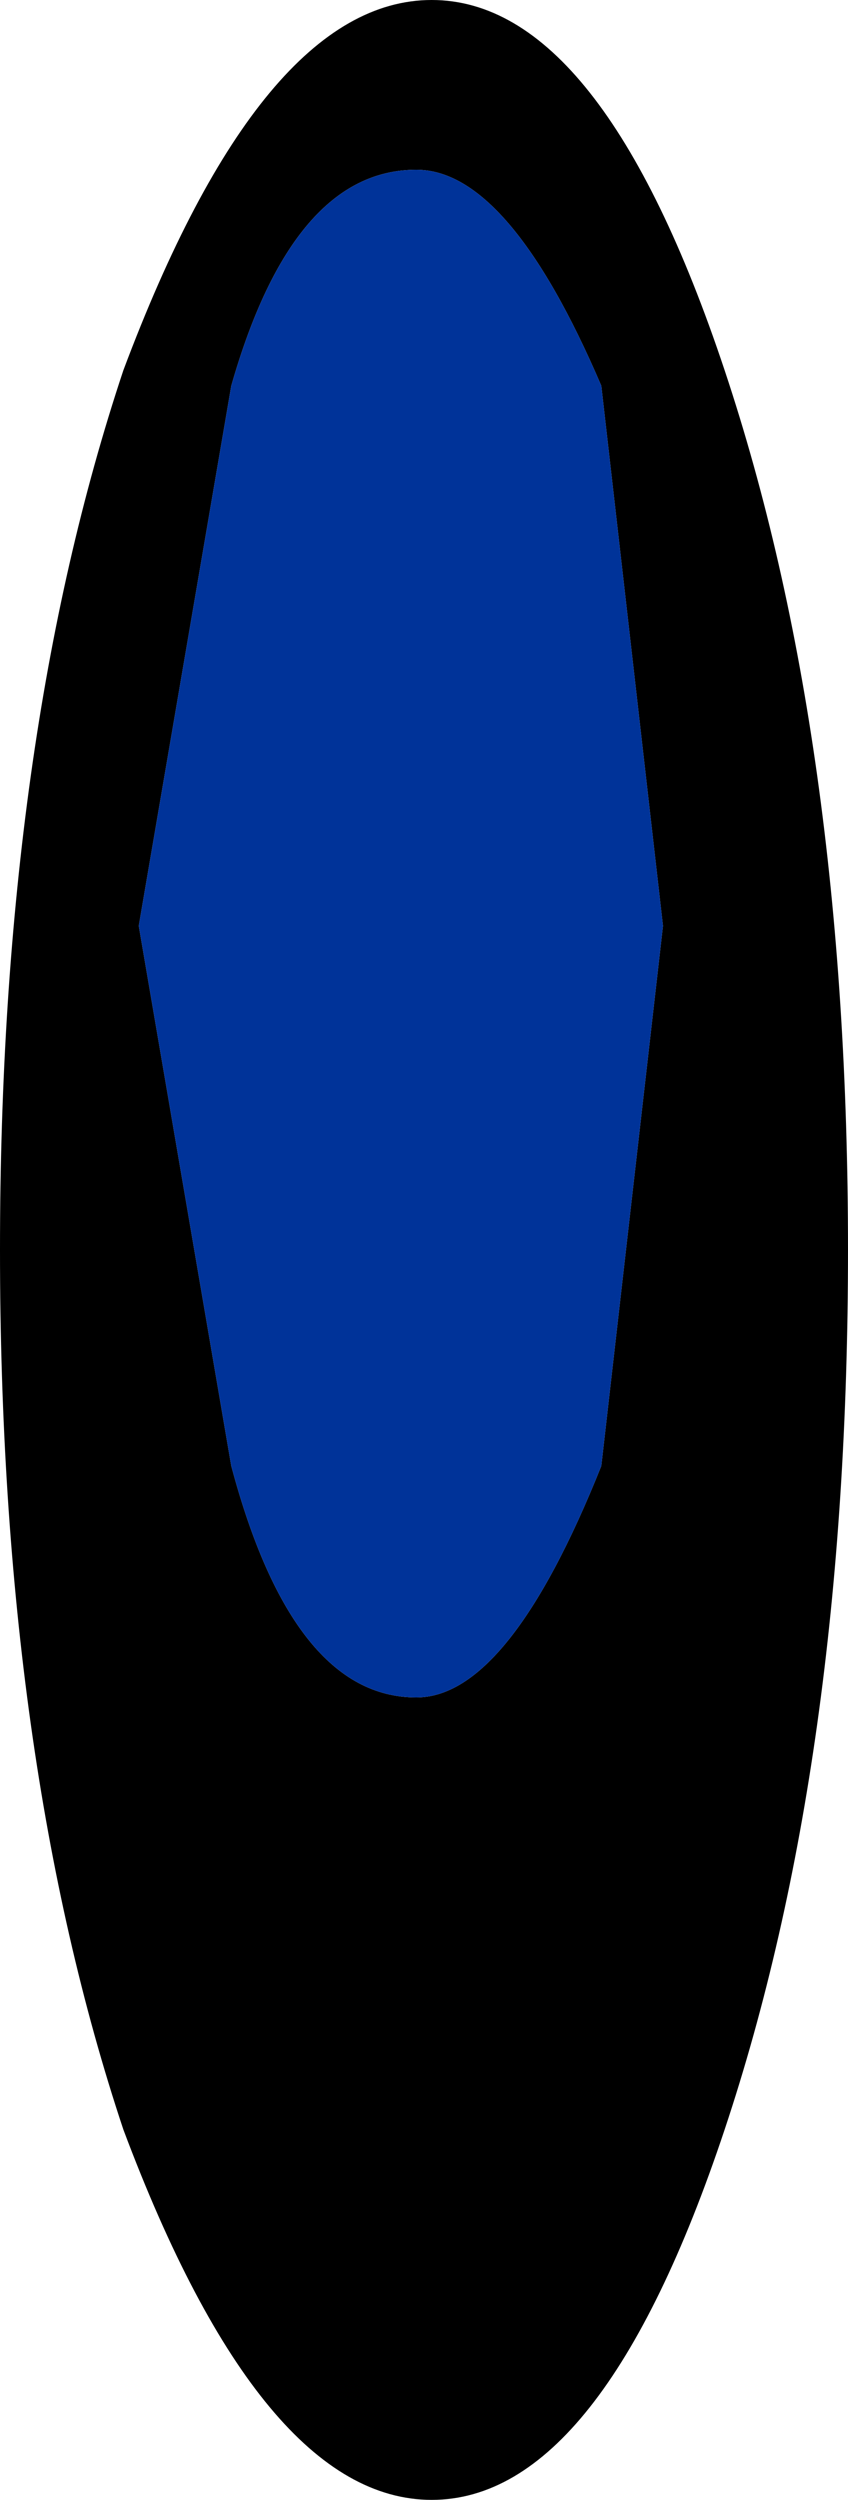
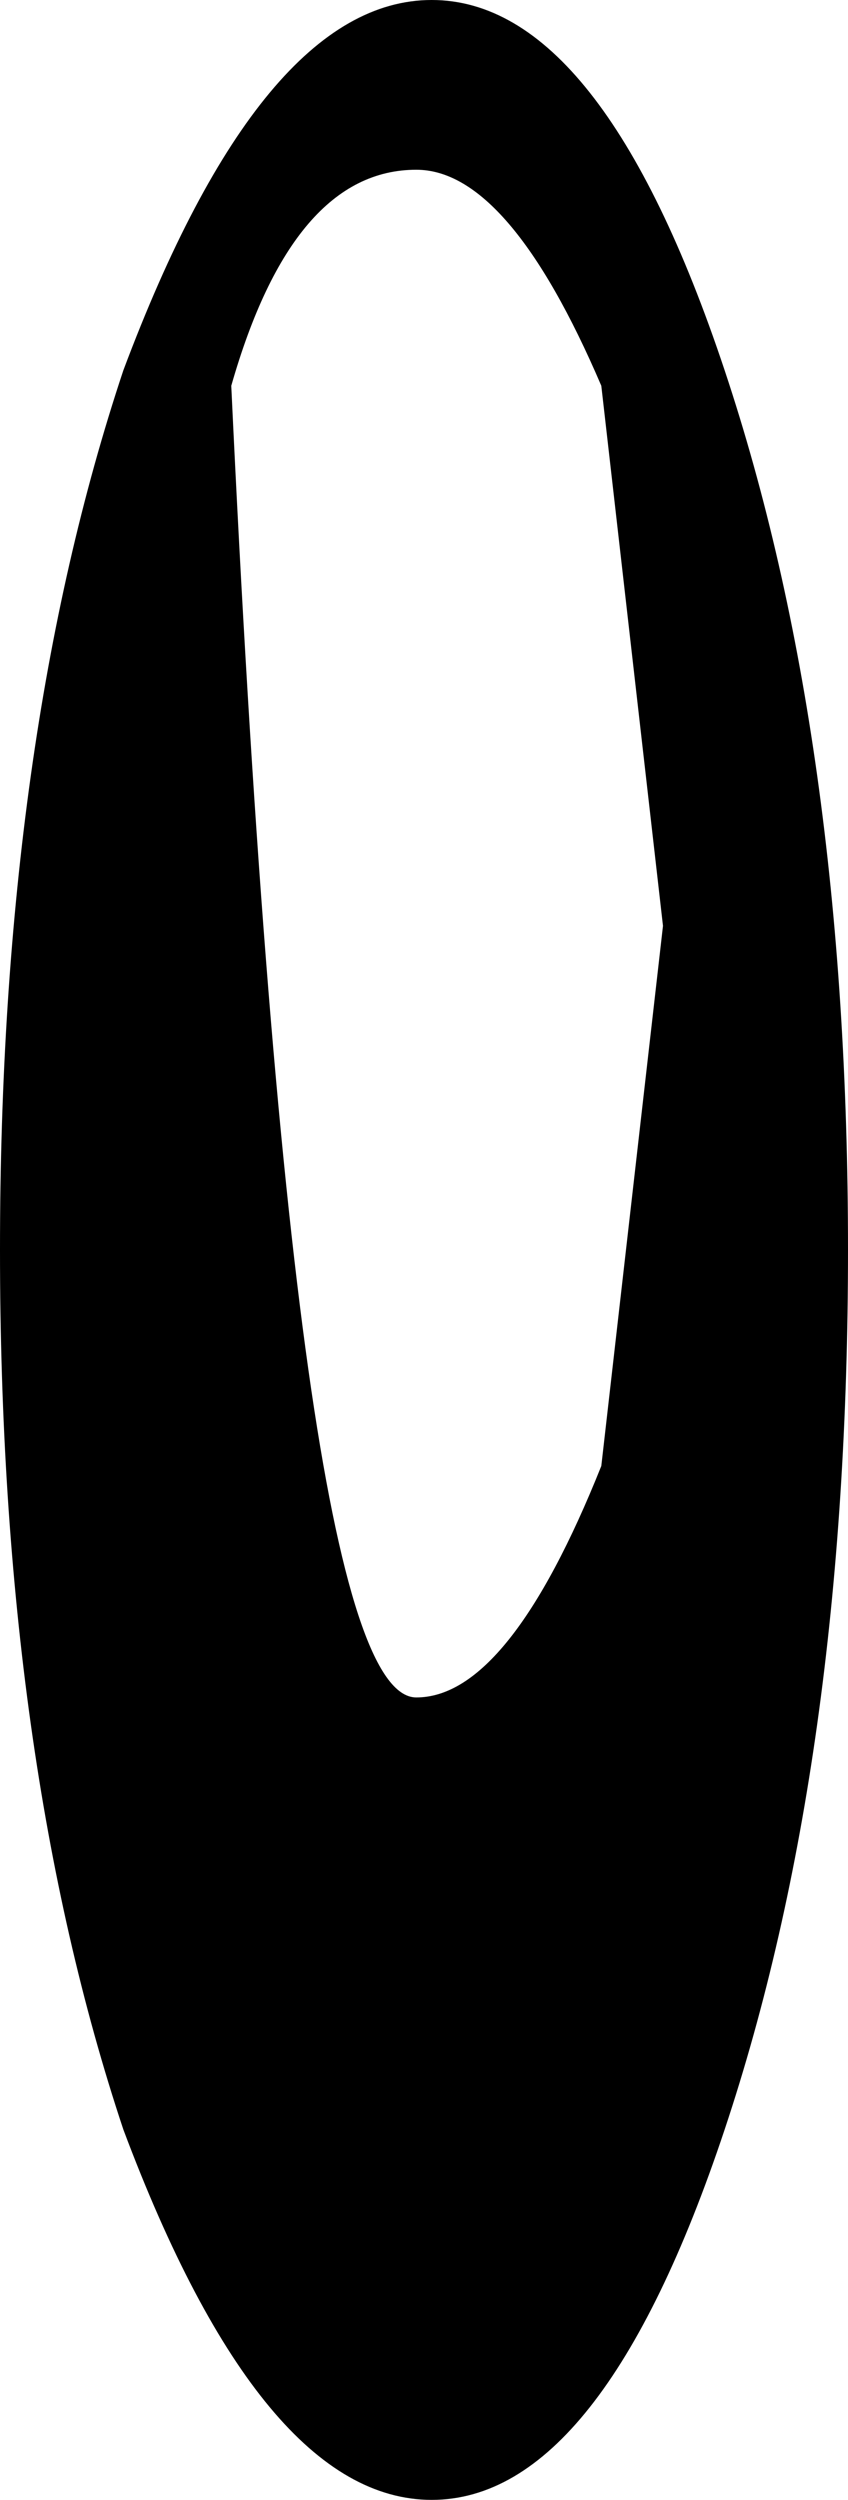
<svg xmlns="http://www.w3.org/2000/svg" height="8.1px" width="2.75px">
  <g transform="matrix(1.0, 0.0, 0.0, 1.0, 1.35, 4.05)">
-     <path d="M-0.95 -2.85 Q-0.5 -4.05 0.05 -4.05 0.6 -4.05 1.0 -2.85 1.4 -1.65 1.4 0.0 1.4 1.65 1.0 2.85 0.6 4.05 0.05 4.05 -0.5 4.05 -0.95 2.85 -1.35 1.65 -1.35 0.0 -1.35 -1.65 -0.95 -2.85 M-0.6 -2.8 L-0.9 -1.05 -0.6 0.7 Q-0.4 1.45 0.0 1.45 0.3 1.45 0.6 0.7 L0.8 -1.05 0.6 -2.8 Q0.3 -3.5 0.0 -3.5 -0.4 -3.5 -0.6 -2.8" fill="#000000" fill-rule="evenodd" stroke="none" />
-     <path d="M-0.6 -2.8 Q-0.4 -3.5 0.0 -3.5 0.3 -3.5 0.6 -2.8 L0.8 -1.05 0.6 0.7 Q0.3 1.45 0.0 1.45 -0.4 1.45 -0.6 0.7 L-0.9 -1.05 -0.6 -2.8" fill="#003399" fill-rule="evenodd" stroke="none" />
+     <path d="M-0.95 -2.85 Q-0.5 -4.05 0.05 -4.05 0.6 -4.05 1.0 -2.85 1.4 -1.65 1.4 0.0 1.4 1.65 1.0 2.85 0.6 4.05 0.05 4.05 -0.5 4.05 -0.95 2.85 -1.35 1.65 -1.35 0.0 -1.35 -1.65 -0.95 -2.85 M-0.6 -2.8 Q-0.4 1.45 0.0 1.45 0.3 1.45 0.6 0.7 L0.8 -1.05 0.6 -2.8 Q0.3 -3.5 0.0 -3.5 -0.4 -3.5 -0.6 -2.8" fill="#000000" fill-rule="evenodd" stroke="none" />
  </g>
</svg>